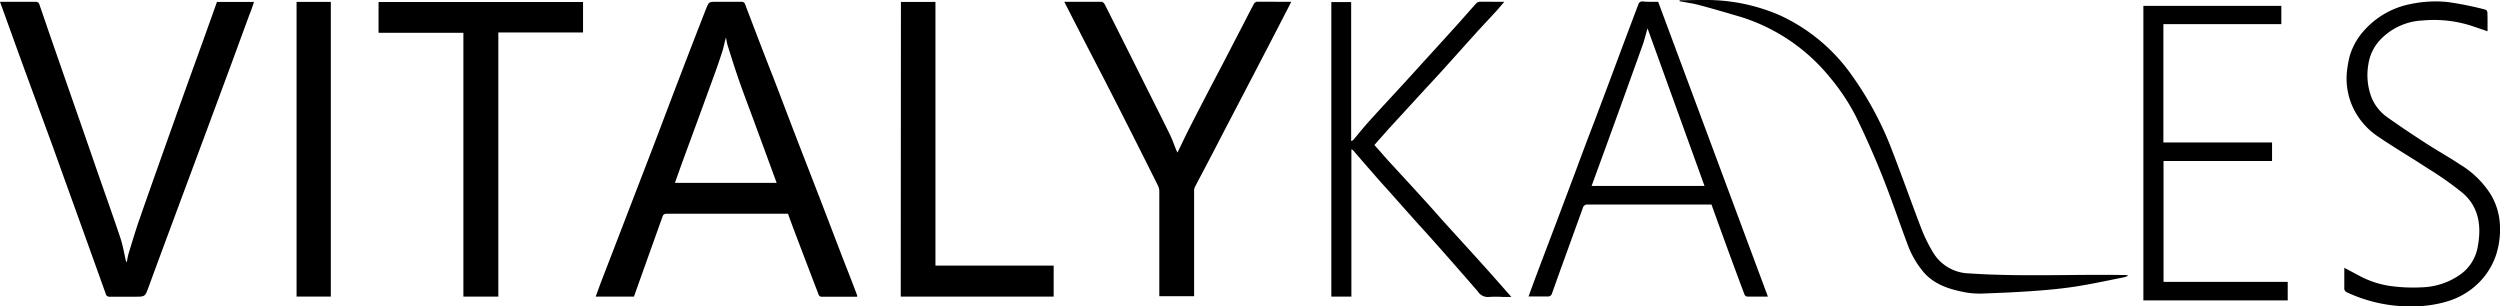
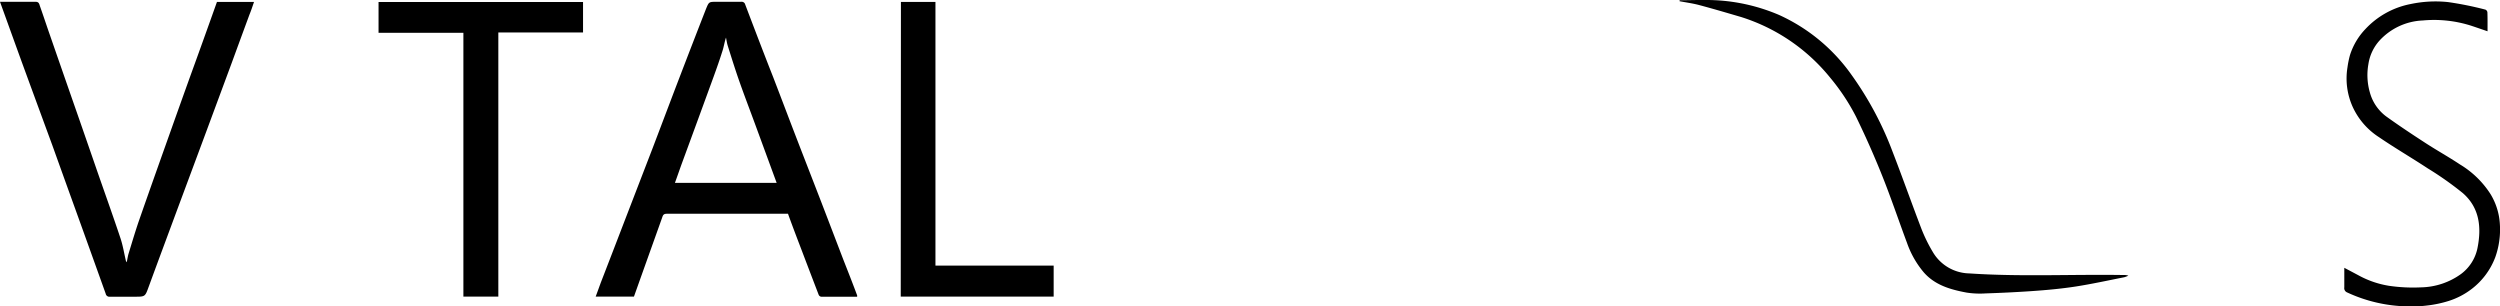
<svg xmlns="http://www.w3.org/2000/svg" viewBox="0 0 539.5 66.04">
  <title>Asset 1</title>
  <g id="Layer_2" data-name="Layer 2">
    <g id="Layer_1-2" data-name="Layer 1">
      <path d="M136.81,64h-8.26c.38-1,.73-2,1.1-3q2.71-7,5.43-14.09,2.89-7.5,5.78-15c1.93-5.06,3.83-10.12,5.77-15.18s3.81-9.9,5.74-14.84C153,.37,153,.39,154.67.39s3.51,0,5.26,0a.78.78,0,0,1,.89.6c2,5.26,4,10.51,6.07,15.76,1.6,4.16,3.18,8.34,4.78,12.5,1.85,4.8,3.72,9.59,5.57,14.38,1.6,4.16,3.19,8.33,4.79,12.5,1,2.54,2,5.08,2.94,7.61a1.34,1.34,0,0,1,0,.29c-2.61,0-5.19,0-7.78,0a.72.72,0,0,1-.51-.39Q174.83,58.82,173,54c-1-2.61-2-5.23-2.95-7.87h-4q-11.07,0-22.13,0c-.59,0-.82.17-1,.75C140.88,52.59,138.85,58.27,136.81,64ZM167.6,39.46l-4.53-12.34c-1.17-3.19-2.39-6.36-3.52-9.57-.89-2.53-1.69-5.1-2.5-7.67-.18-.57-.26-1.18-.38-1.77-.33,1-.47,2-.76,2.88-.57,1.81-1.2,3.61-1.85,5.4q-3.42,9.39-6.87,18.76c-.52,1.42-1,2.84-1.54,4.31Z" />
      <path d="M0,.39c2.63,0,5.17,0,7.7,0,.72,0,.77.5.92.93.71,2,1.39,4.07,2.1,6.1q3.21,9.25,6.44,18.5Q19.08,31.44,21,37c1.67,4.8,3.39,9.59,5,14.42.53,1.59.79,3.27,1.18,4.91a1.54,1.54,0,0,0,.17.26c.15-.71.23-1.32.41-1.9.75-2.44,1.47-4.89,2.31-7.3,2.13-6.11,4.3-12.21,6.47-18.31Q38.7,23,40.88,16.93q3-8.25,5.94-16.52h8c-.34,1-.63,1.88-1,2.78Q51.9,8.4,50,13.59l-5.5,14.84L38.29,45.12c-2.07,5.59-4.15,11.16-6.2,16.76-.78,2.14-.75,2.15-3,2.15-1.78,0-3.56,0-5.35,0a.81.81,0,0,1-.93-.65c-2.15-6-4.33-12.08-6.51-18.12q-2.51-6.95-5-13.89Q8,22.4,4.72,13.44C3.15,9.12,1.6,4.8,0,.39Z" />
-       <path d="M278.66.39,274.73,8l-3.89,7.49-6.6,12.65q-2,3.89-4.05,7.78c-.78,1.5-1.59,3-2.36,4.5a2,2,0,0,0-.14.87q0,10.81,0,21.63v1h-7.51V63q0-10.86,0-21.71a2.91,2.91,0,0,0-.3-1.25q-3.68-7.38-7.41-14.73c-1.37-2.71-2.76-5.41-4.14-8.11L234,8.84,229.67.39c2.75,0,5.42,0,8.08,0,.24,0,.57.37.7.64q4.44,8.8,8.83,17.61c1.74,3.47,3.49,6.94,5.2,10.43.52,1.07.91,2.21,1.36,3.32.08.19.19.36.27.53.92-1.9,1.79-3.77,2.73-5.6,2.3-4.5,4.64-9,7-13.47l4.3-8.3c.82-1.58,1.62-3.16,2.46-4.73a.93.93,0,0,1,.65-.45C273.64.37,276.06.39,278.66.39Z" />
      <path d="M100,64V7.08H81.69V.43h44.13V7H107.54V64Z" />
-       <path d="M357.83.39,381.51,64c-1.57,0-3,0-4.51,0a.79.79,0,0,1-.54-.45q-1.94-5.15-3.83-10.33c-1.1-3-2.18-6-3.29-9.08h-.75c-8.63,0-17.26,0-25.89,0a1,1,0,0,0-1.14.78l-4.71,13c-.67,1.87-1.33,3.74-2,5.6a.87.87,0,0,1-.63.45c-1.42,0-2.84,0-4.36,0,.61-1.67,1.19-3.26,1.79-4.85,1.29-3.44,2.6-6.87,3.9-10.3q2.3-6.11,4.6-12.22,2-5.42,4.09-10.84,2.64-7,5.27-14.06c1.32-3.54,2.65-7.08,4-10.63.19-.52.42-.8,1-.76C355.58.43,356.7.39,357.83.39Zm10,39.73-12.29-34c-.34,1.14-.62,2.31-1,3.43q-3.56,9.95-7.17,19.88c-1.29,3.55-2.59,7.1-3.9,10.69Z" />
      <path d="M194.42.42h7.45V57.31h25.51V64h-33Z" />
-       <path d="M324.63.39c-.69.8-1.25,1.47-1.83,2.11-1.42,1.55-2.87,3.07-4.28,4.63-2.46,2.72-4.9,5.46-7.36,8.18-1.22,1.35-2.46,2.69-3.69,4q-3.75,4.09-7.5,8.18c-1.13,1.24-2.23,2.51-3.38,3.8,1,1.09,1.91,2.19,2.89,3.26,2.47,2.71,5,5.41,7.44,8.12,1.51,1.65,3,3.32,4.48,5l6.74,7.41q2.25,2.48,4.48,5l3.53,4h-1.85a22.12,22.12,0,0,0-3,0,2.52,2.52,0,0,1-2.38-1.18c-1.12-1.29-2.23-2.58-3.36-3.86Q312.29,55.3,309,51.6c-1.08-1.21-2.19-2.41-3.28-3.62q-3.3-3.7-6.59-7.41c-1-1.07-1.92-2.13-2.86-3.21-1.43-1.63-2.85-3.28-4.27-4.92a1.82,1.82,0,0,0-.37-.22V64H287.3V.45h4.28v30c.22-.11.36-.13.43-.22,1.17-1.38,2.3-2.8,3.51-4.14,2.56-2.83,5.16-5.61,7.74-8.42,1.64-1.79,3.26-3.6,4.9-5.39,2.21-2.43,4.42-4.85,6.62-7.29,1.27-1.41,2.51-2.86,3.79-4.26a1.19,1.19,0,0,1,.77-.36C321,.37,322.72.39,324.63.39Z" />
-       <path d="M493.69,60.83v4H462.54V1.27h29.77V5.21H466.86V30.74h23.45v4H466.89V60.83Z" />
      <path d="M536.81,6.75c-1.26-.43-2.41-.83-3.56-1.21a26.35,26.35,0,0,0-10.43-1.12,13.41,13.41,0,0,0-9.4,4.42,9.76,9.76,0,0,0-2.32,5,13.51,13.51,0,0,0,.32,6.12,9.57,9.57,0,0,0,3.5,5.15c2.78,2,5.65,3.9,8.53,5.77,2.45,1.59,5,3,7.43,4.62a20.07,20.07,0,0,1,6.6,6.43,14,14,0,0,1,2,6.58,17.73,17.73,0,0,1-1,7,15.5,15.5,0,0,1-5.2,6.93,16.11,16.11,0,0,1-4.84,2.5,24.64,24.64,0,0,1-4.79,1,26.26,26.26,0,0,1-4.47.17,32.27,32.27,0,0,1-12.66-3A1,1,0,0,1,505.9,62c0-1.35,0-2.71,0-4.21l3,1.59a20.35,20.35,0,0,0,6.67,2.3,35.89,35.89,0,0,0,6.94.33,15.22,15.22,0,0,0,8.55-2.86,9.25,9.25,0,0,0,3.57-5.57c.91-4.49.48-8.76-3.18-11.93a70.19,70.19,0,0,0-7.55-5.32c-3.48-2.29-7.09-4.39-10.53-6.74a15.37,15.37,0,0,1-5.62-6.44,14.88,14.88,0,0,1-1.17-8.58,20.34,20.34,0,0,1,.53-2.63,14.4,14.4,0,0,1,3.34-5.66A18,18,0,0,1,520.22.87a26,26,0,0,1,8.07-.42,72,72,0,0,1,8.07,1.63.74.74,0,0,1,.42.56C536.83,4,536.81,5.3,536.81,6.75Z" />
-       <path d="M64,.41h7.39V64H64Z" />
      <path d="M362.47.05c2.59,0,5.18-.13,7.76,0a39.9,39.9,0,0,1,13.7,3.18,38.7,38.7,0,0,1,15.68,13,71.38,71.38,0,0,1,8.83,16.57c2.12,5.48,4.07,11,6.18,16.52a33.59,33.59,0,0,0,2.48,5.06A9.33,9.33,0,0,0,424.95,59c11.11.75,22.23.17,33.35.35a2.61,2.61,0,0,1,1,.14,5.45,5.45,0,0,1-.89.34c-3.49.69-7,1.46-10.47,2-3.18.49-6.4.78-9.61,1s-6.58.38-9.87.49a18.89,18.89,0,0,1-4.07-.18c-3.43-.64-6.78-1.58-9.21-4.33a20.14,20.14,0,0,1-3.65-6.4c-1.8-4.82-3.44-9.71-5.35-14.48q-2.59-6.47-5.65-12.75a45.43,45.43,0,0,0-5.57-8.41A40.26,40.26,0,0,0,375.76,3.68c-3-.88-6-1.77-9.08-2.59-1.39-.37-2.83-.56-4.24-.83Z" />
    </g>
  </g>
</svg>